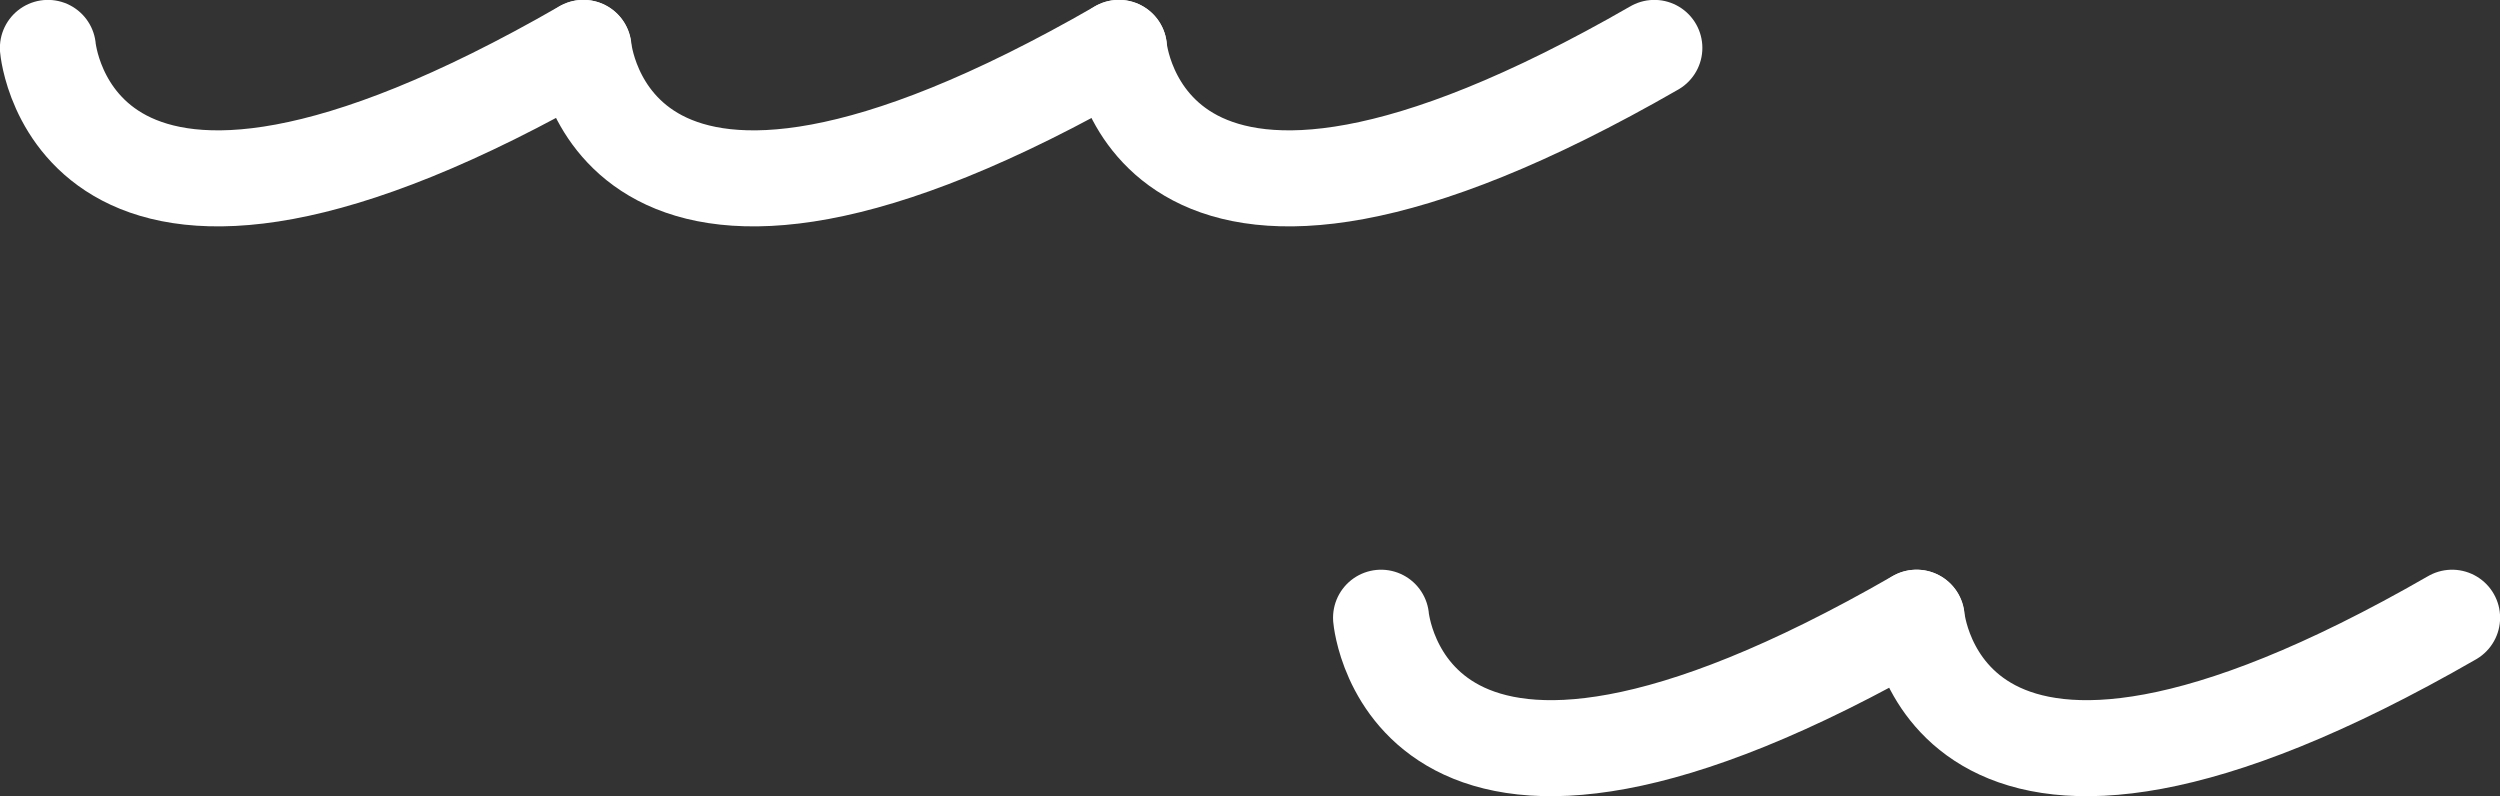
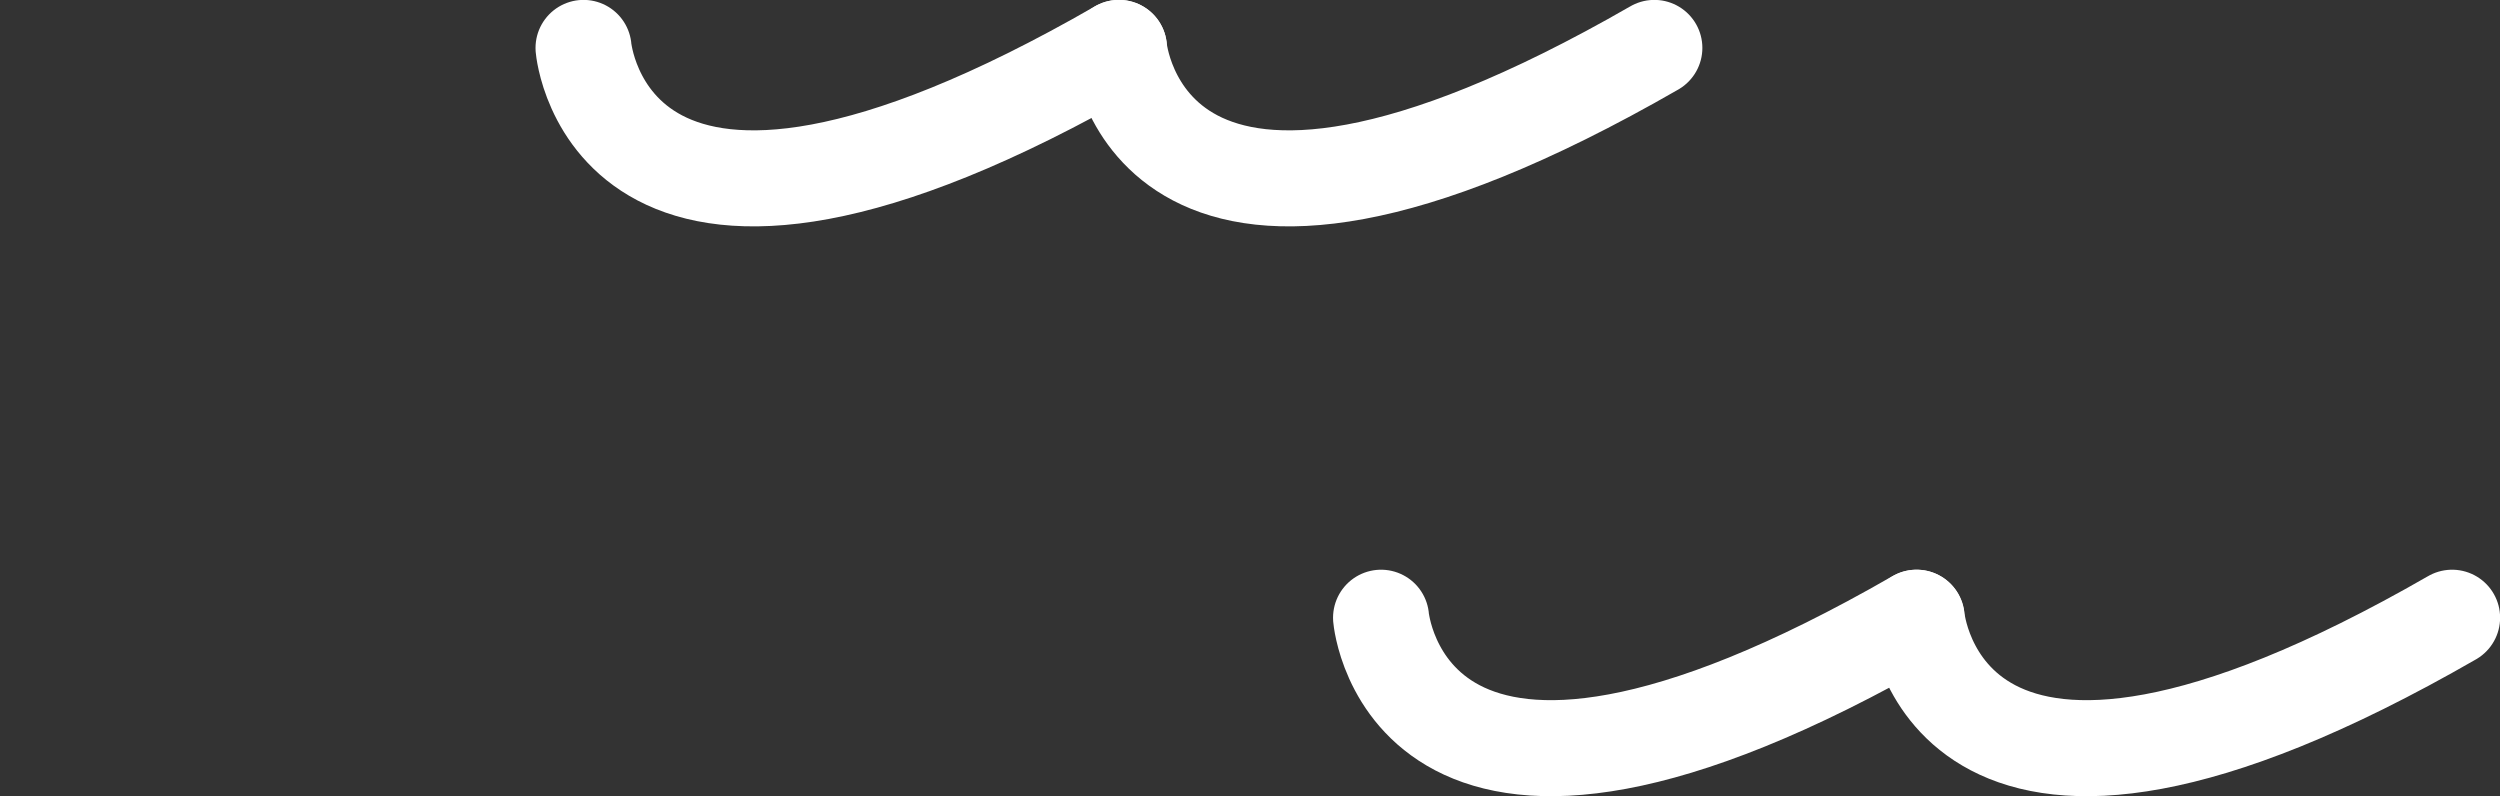
<svg xmlns="http://www.w3.org/2000/svg" id="_レイヤー_2" viewBox="0 0 118.46 37.73">
  <rect x="0" y="0" width="118.46" height="37.73" fill="#333333" stroke="none" />
  <defs>
    <style>.cls-1{fill:none;stroke:#fff;stroke-linecap:round;stroke-linejoin:round;stroke-width:4.55px;}</style>
  </defs>
  <g id="back">
    <path class="cls-1" d="M65.44,29.27s1.2,13.91,25.37,0" />
    <path class="cls-1" d="M90.82,29.27s1.2,13.91,25.37,0" />
-     <path class="cls-1" d="M2.27,2.27s1.2,13.91,25.37,0" />
    <path class="cls-1" d="M27.65,2.27s1.2,13.91,25.37,0" />
    <path class="cls-1" d="M53.02,2.27s1.2,13.91,25.37,0" />
  </g>
</svg>